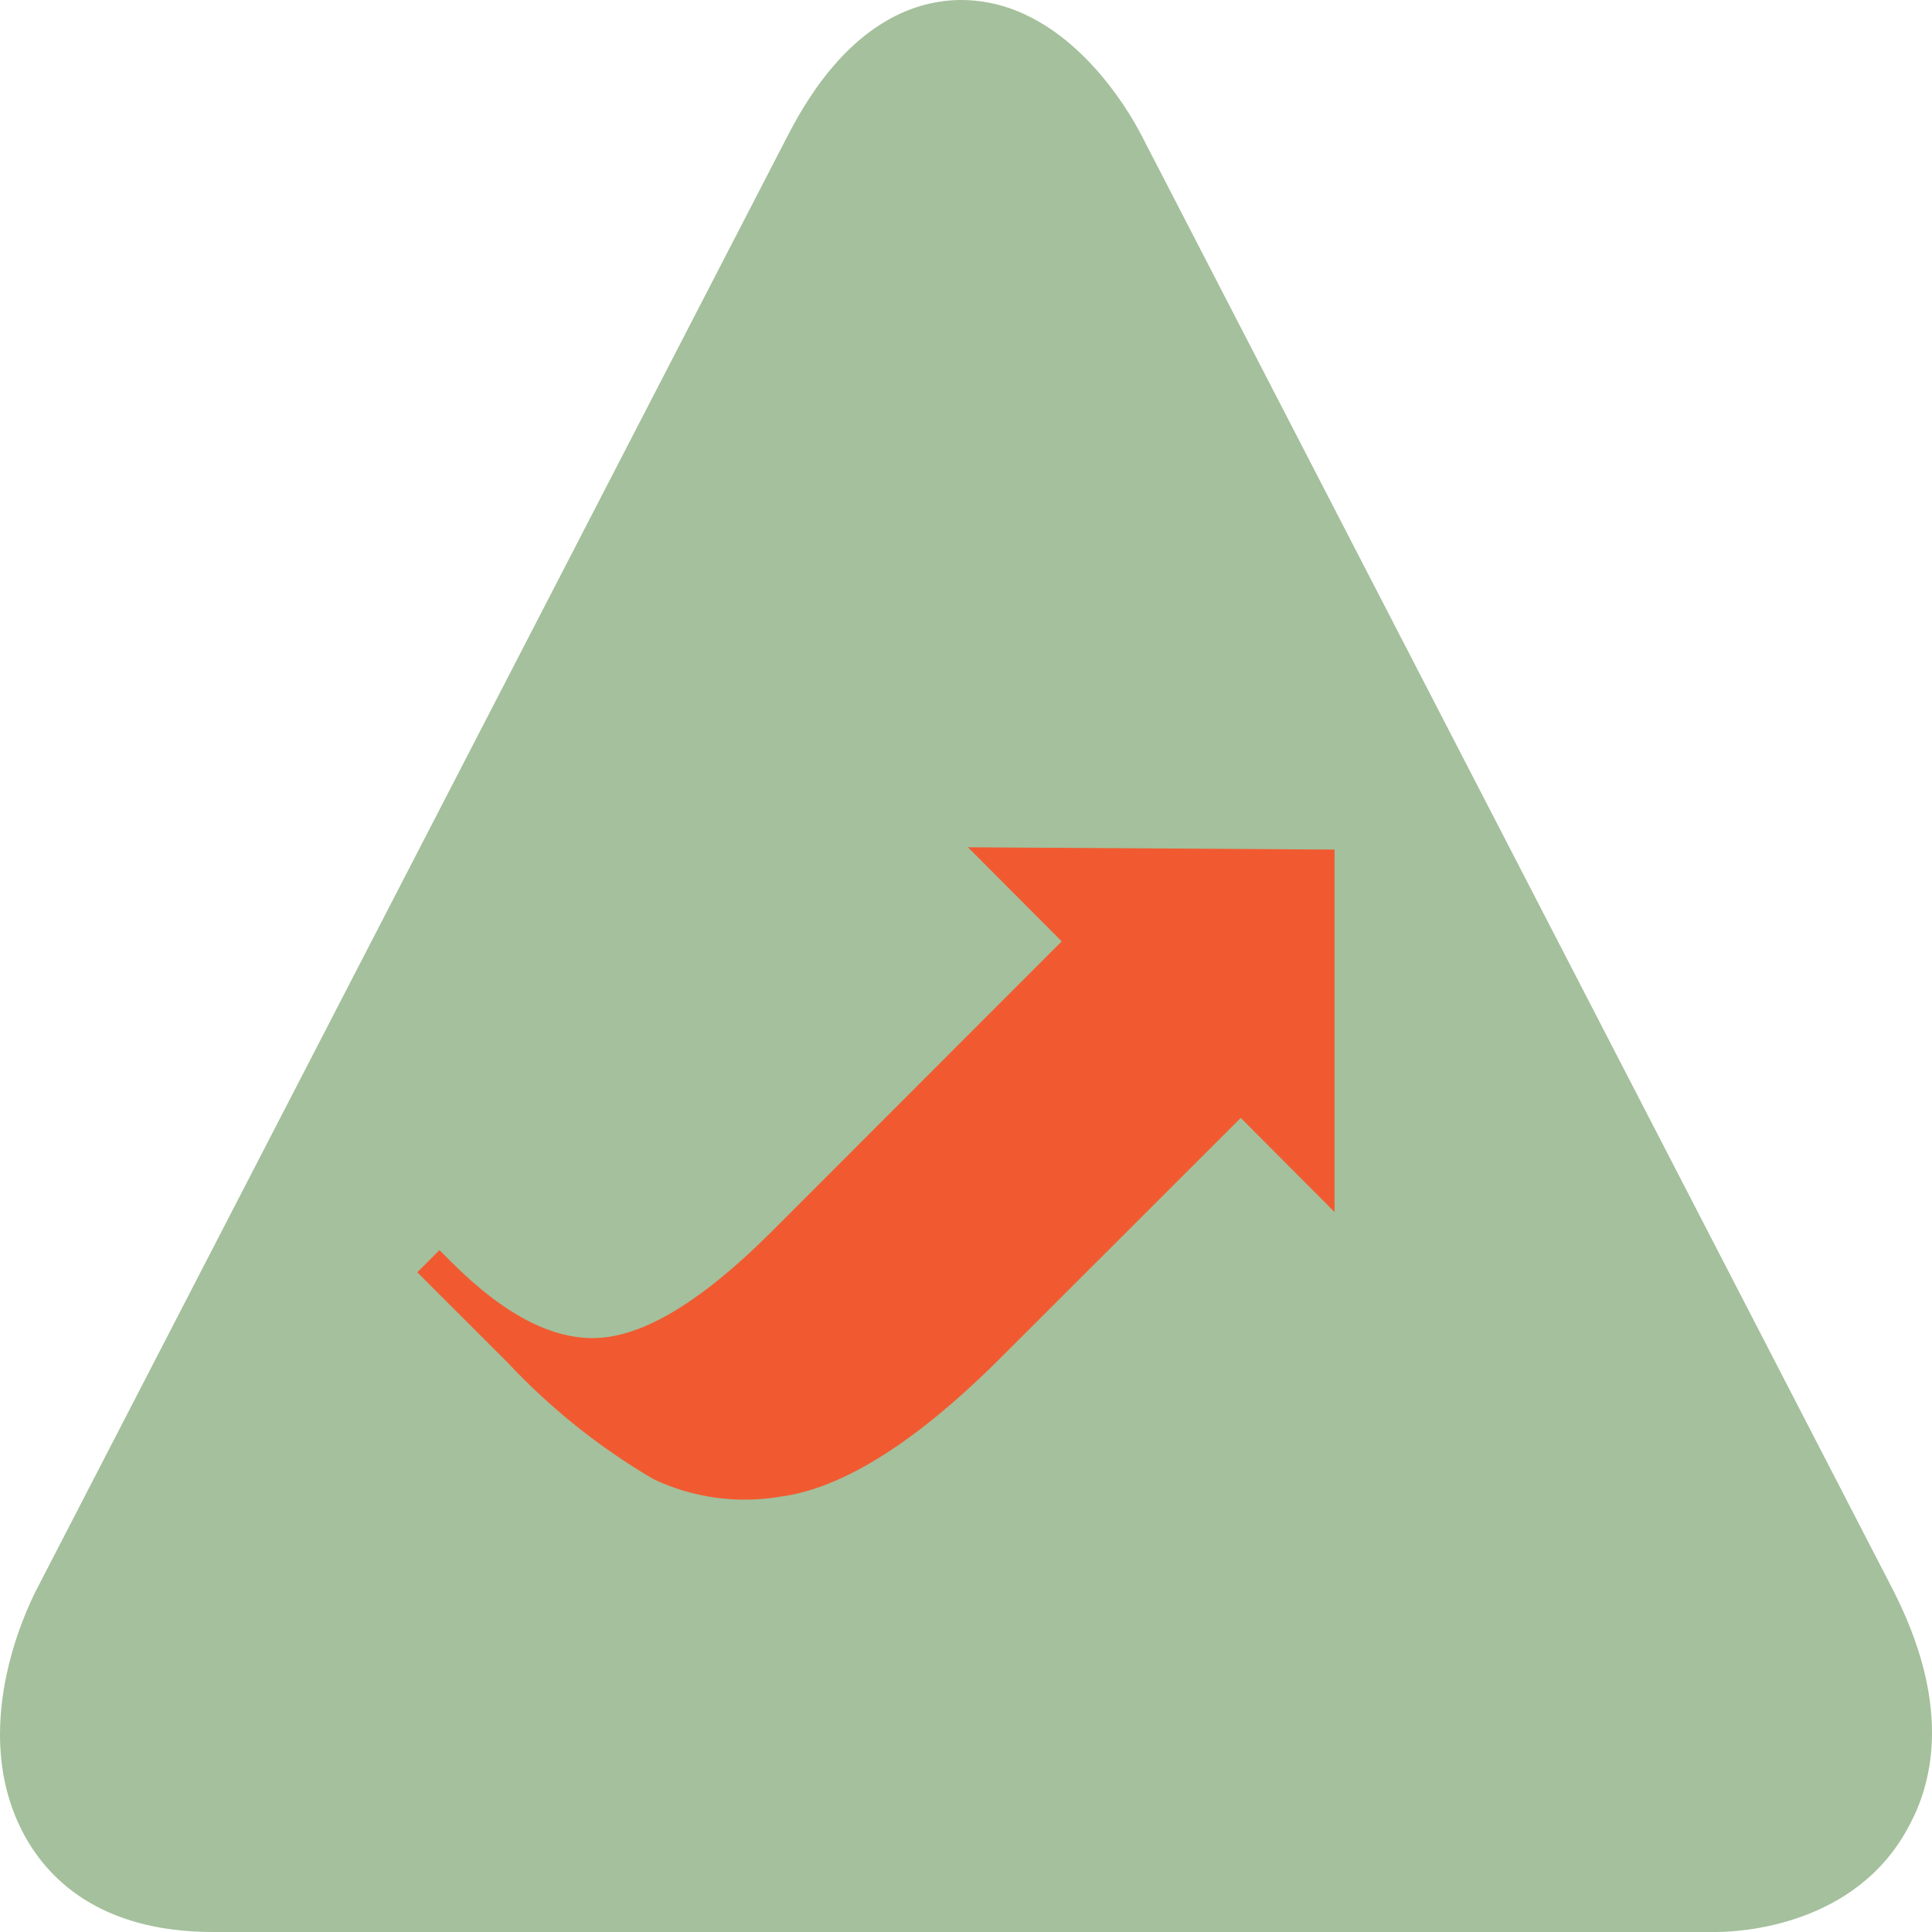
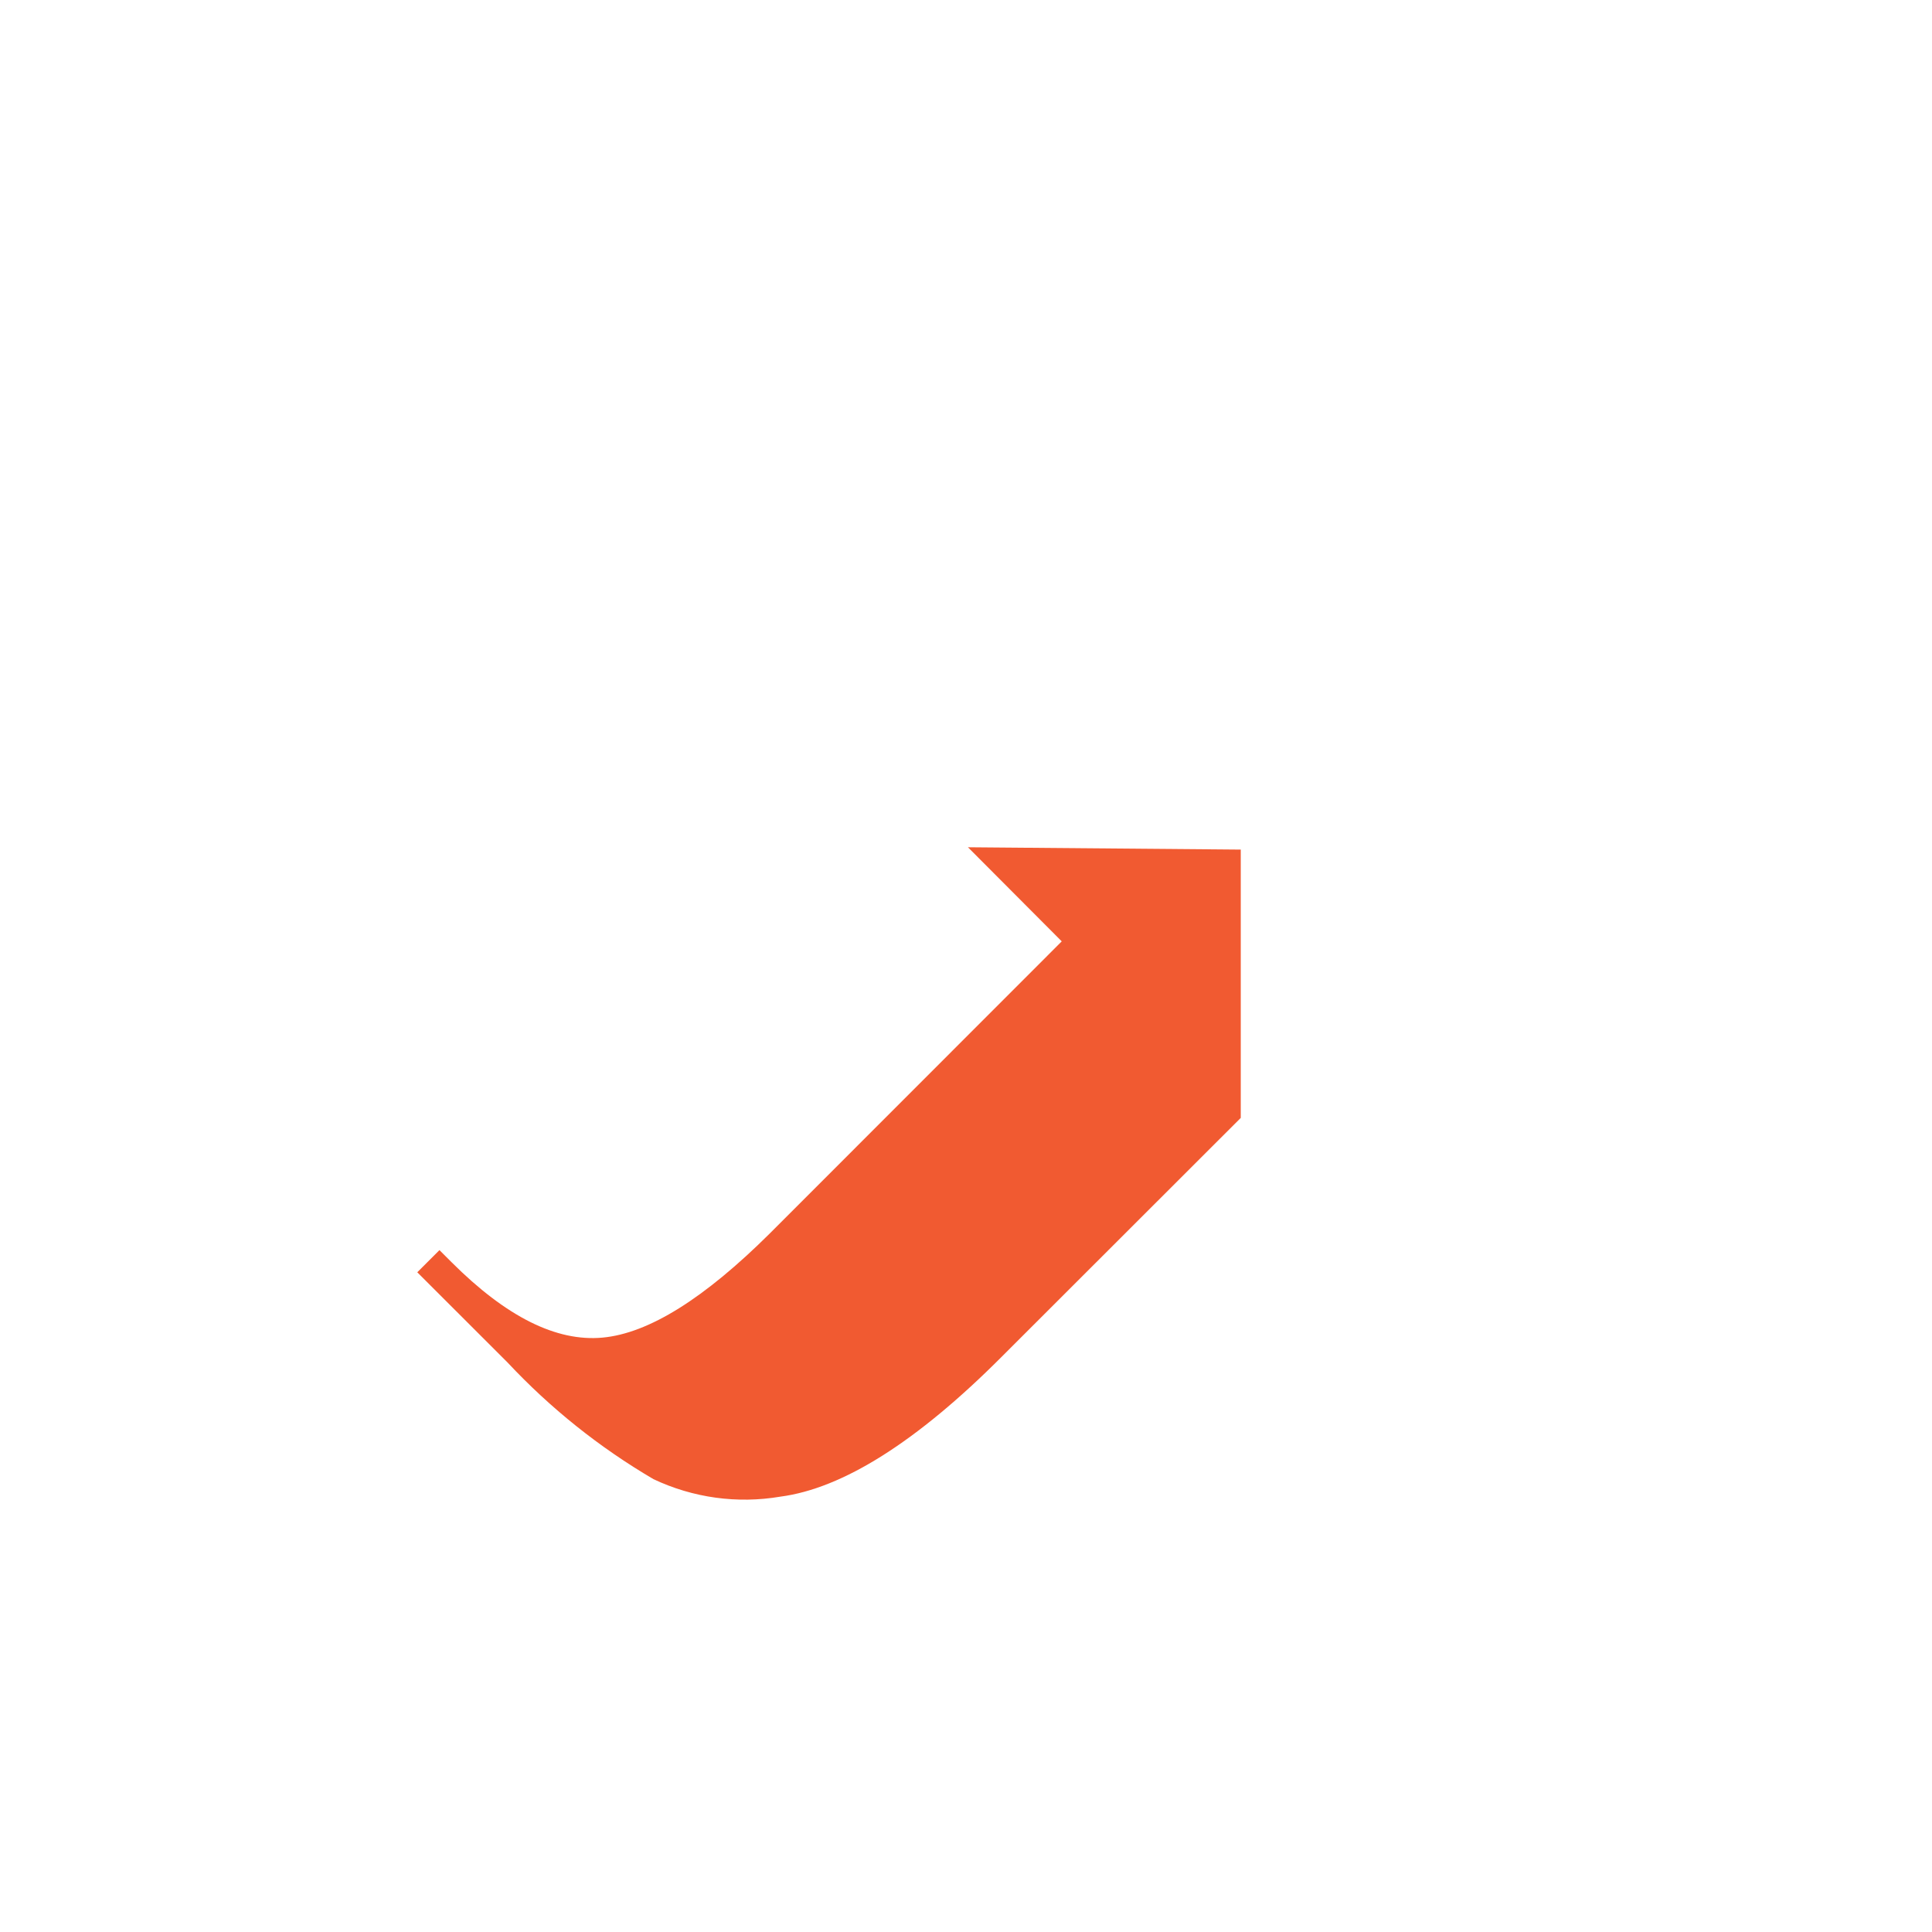
<svg xmlns="http://www.w3.org/2000/svg" width="98" height="98" viewBox="0 0 98 98" fill="none">
-   <path d="M48.747 -7.78065e-06C54.087 -7.18669e-06 57.291 5.688 57.876 6.816L96.019 80.641C98.926 86.329 98.112 90.236 96.866 92.558C94.196 97.735 88.195 98 87.025 98L10.807 98C4.992 98 2.331 95.222 1.136 92.9C-1.534 87.723 1.263 81.779 1.848 80.641L39.991 6.816C42.898 1.185 46.373 -8.04463e-06 48.772 -7.77782e-06L48.747 -7.78065e-06Z" fill="#A4C09C" />
-   <path d="M49.099 42.977L53.856 47.75L39.051 62.563C35.734 65.858 32.911 67.633 30.562 67.85C28.213 68.067 25.667 66.784 22.903 64.023L22.291 63.412L21.166 64.536L25.746 69.112C27.915 71.431 30.408 73.424 33.148 75.03C35.151 75.978 37.398 76.288 39.584 75.917C42.742 75.503 46.513 73.136 50.836 68.796L62.937 56.705L67.694 61.478V43.095L49.099 42.977Z" fill="#F15A31" />
+   <path d="M49.099 42.977L53.856 47.75L39.051 62.563C35.734 65.858 32.911 67.633 30.562 67.85C28.213 68.067 25.667 66.784 22.903 64.023L22.291 63.412L21.166 64.536L25.746 69.112C27.915 71.431 30.408 73.424 33.148 75.03C35.151 75.978 37.398 76.288 39.584 75.917C42.742 75.503 46.513 73.136 50.836 68.796L62.937 56.705V43.095L49.099 42.977Z" fill="#F15A31" />
</svg>